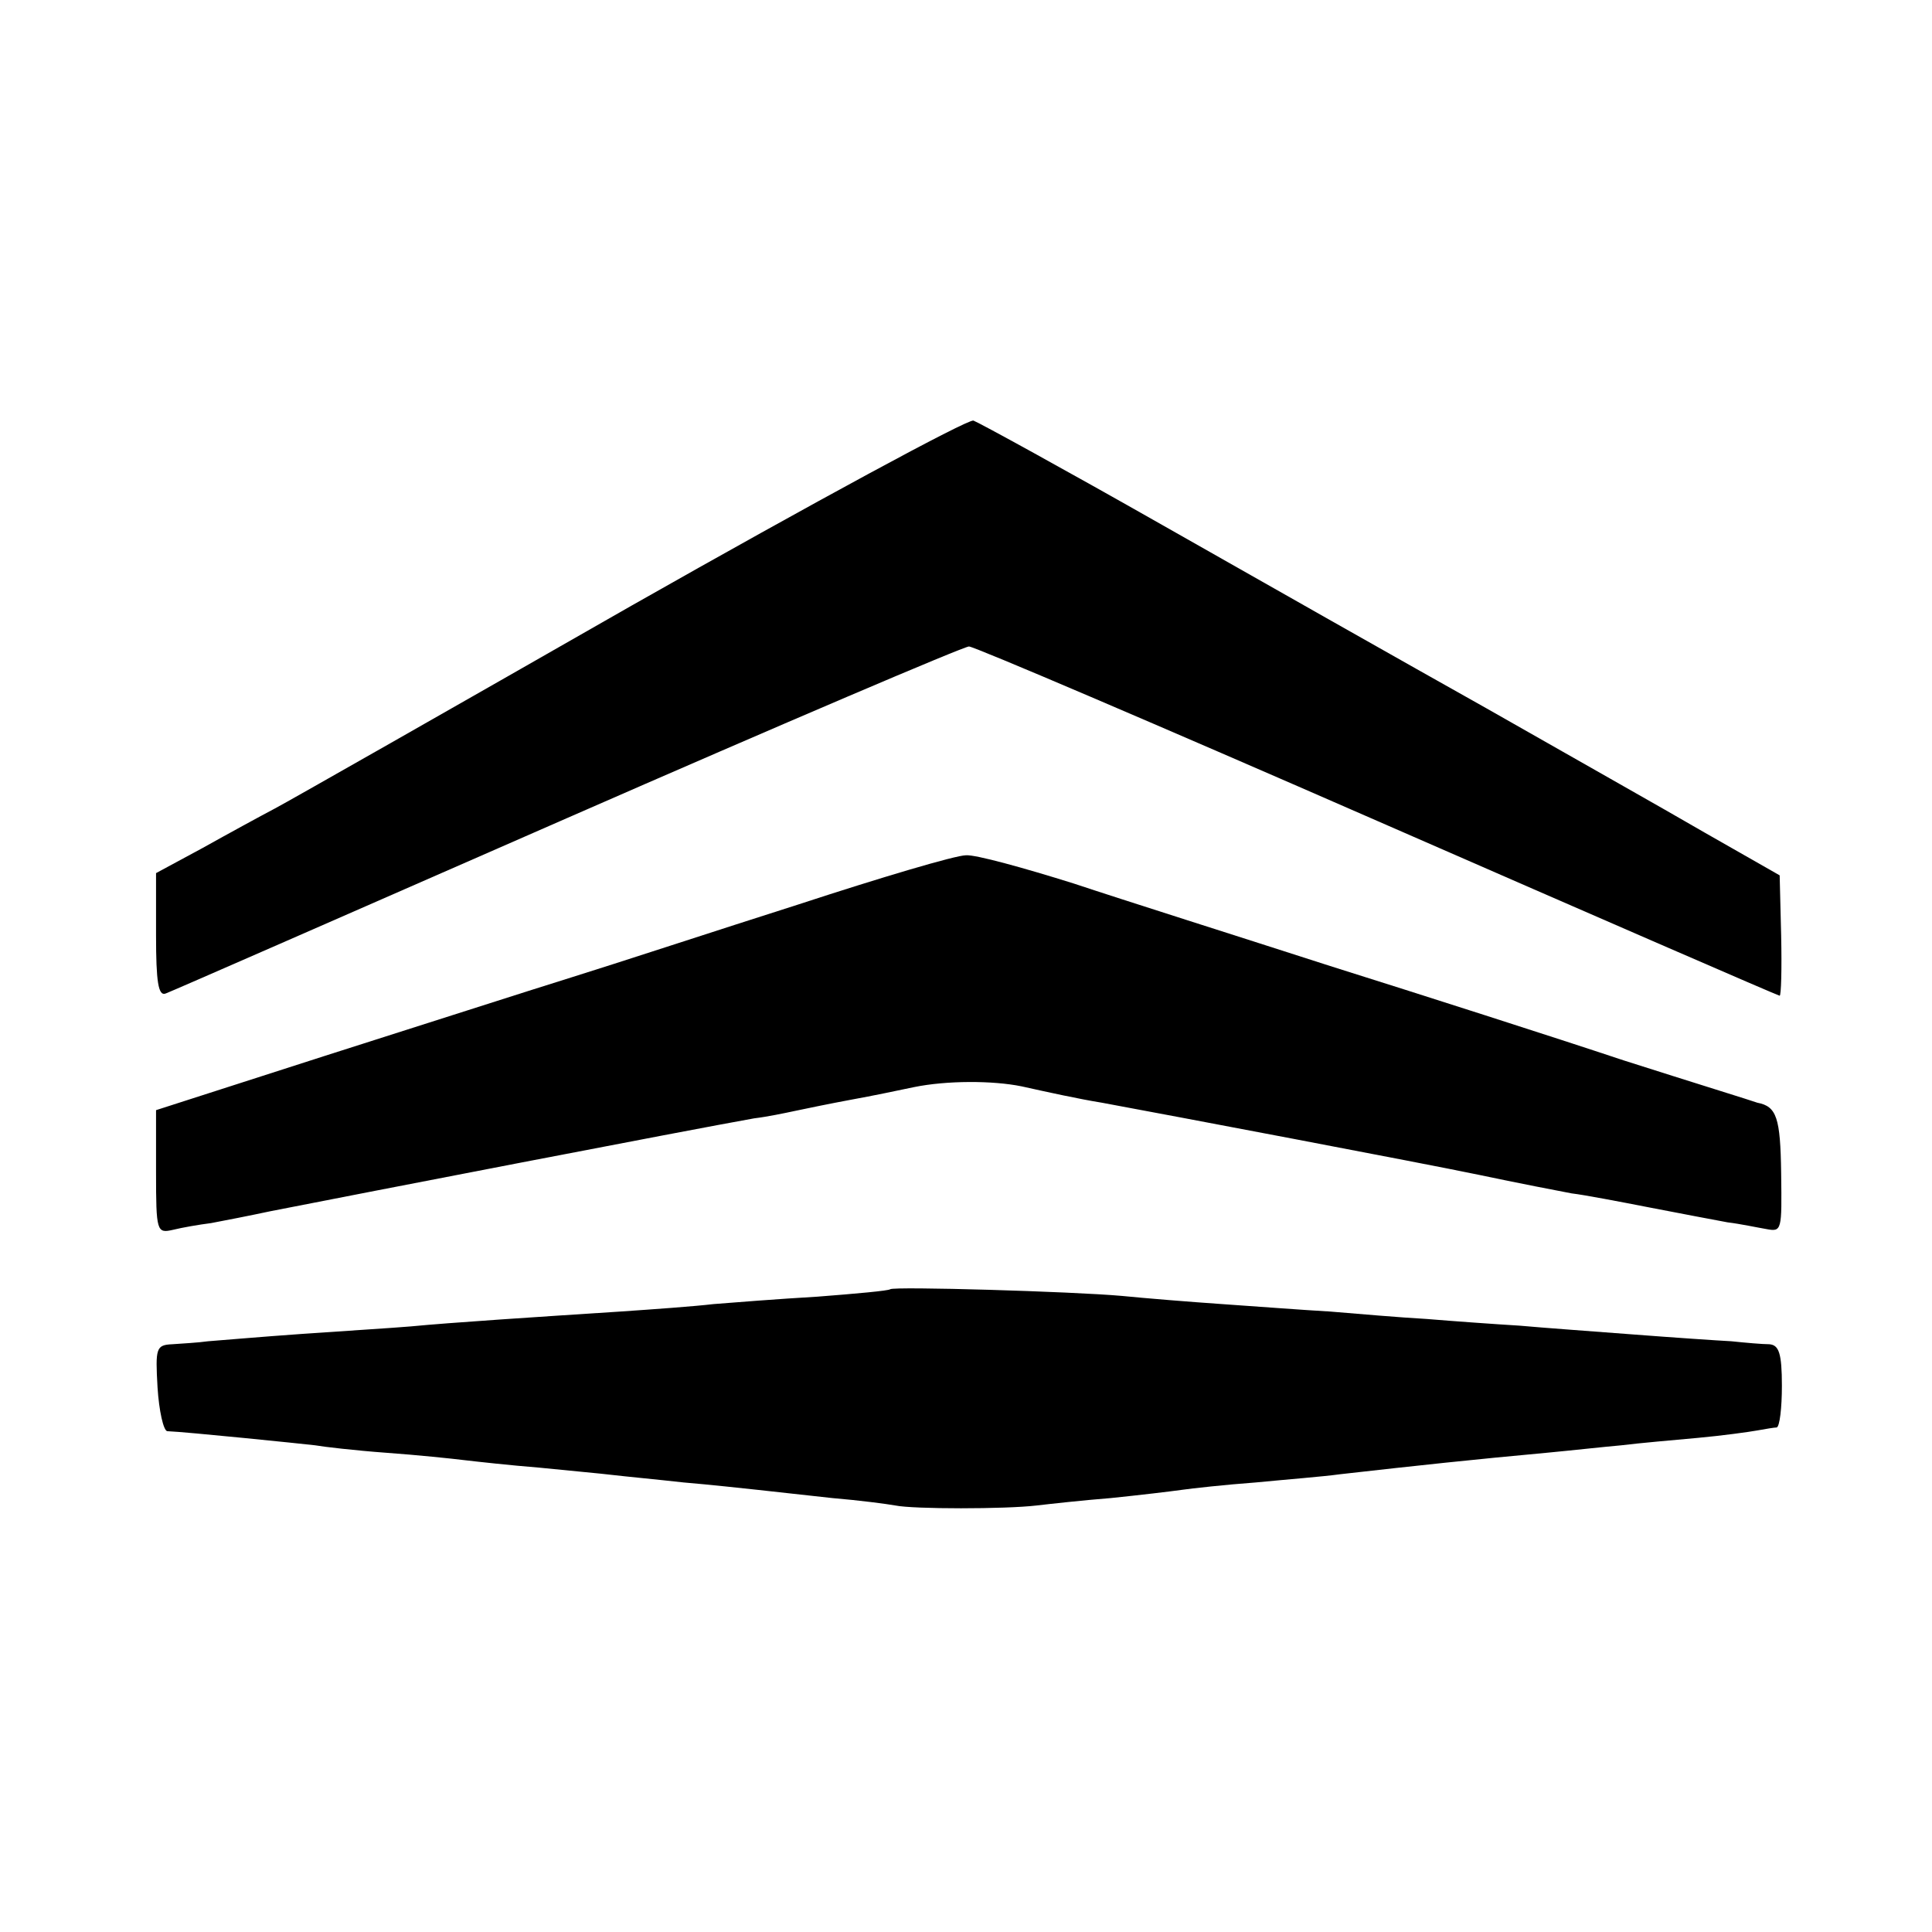
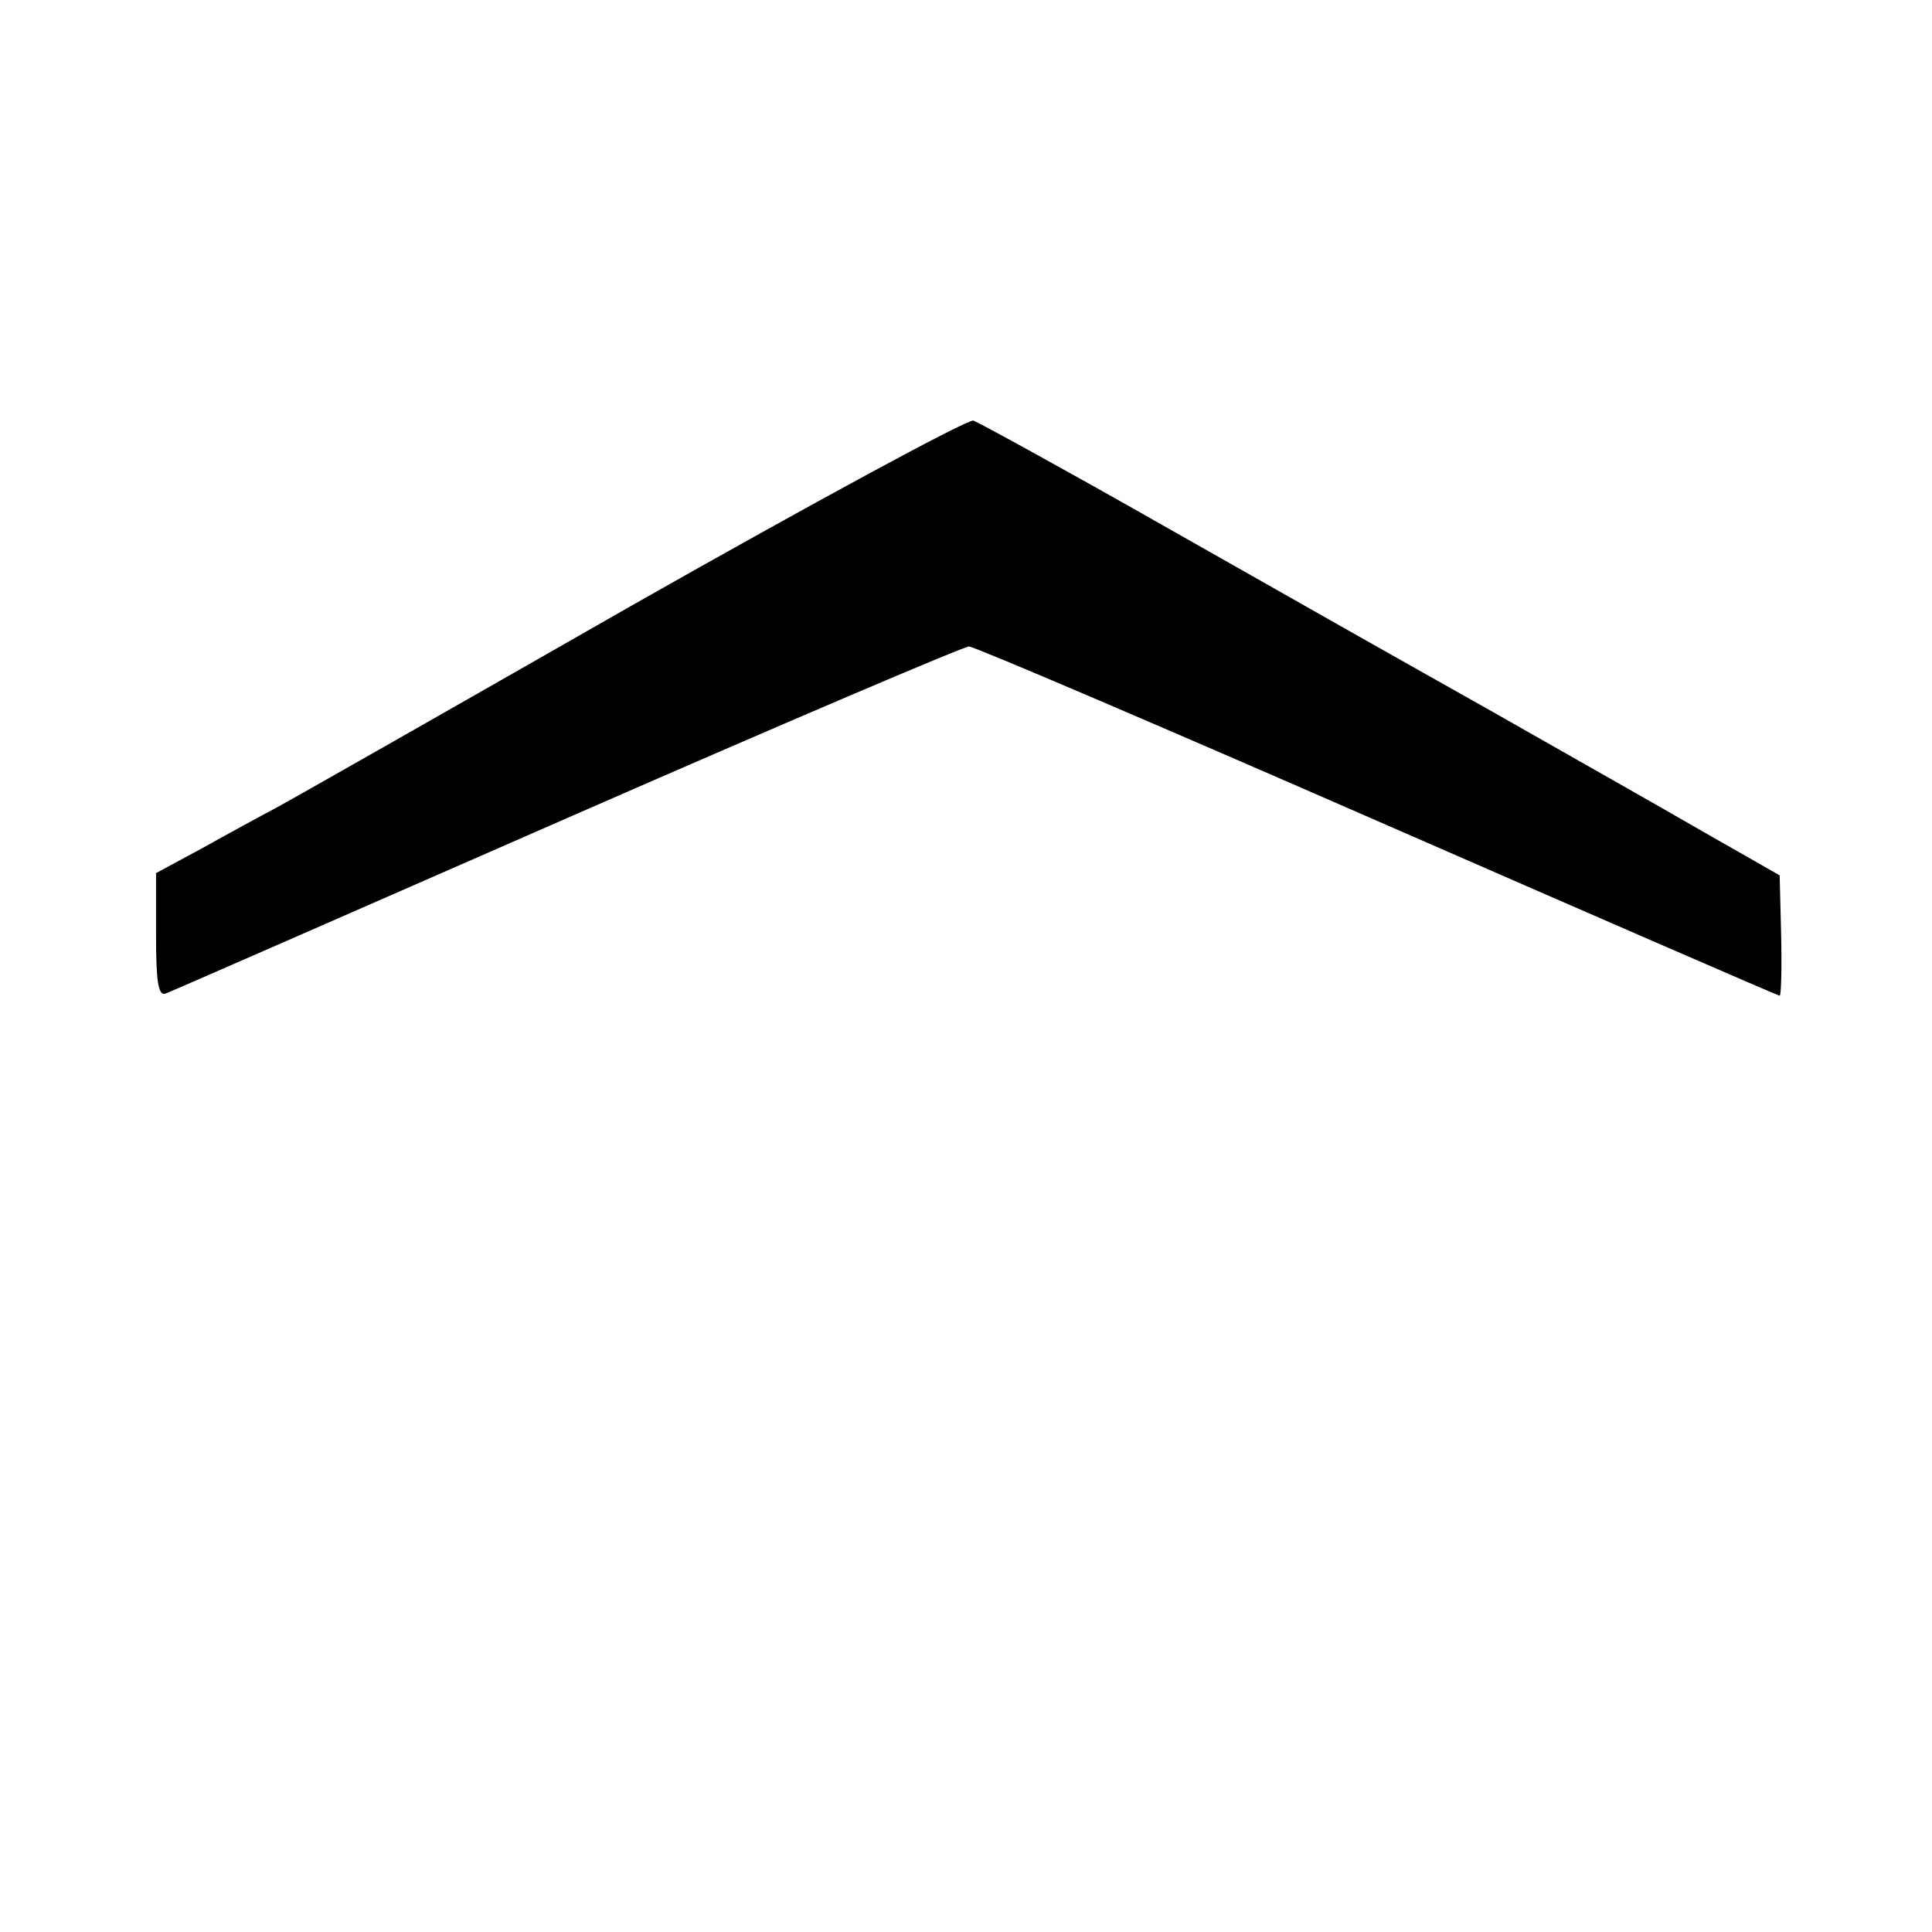
<svg xmlns="http://www.w3.org/2000/svg" version="1.0" width="260pt" height="260pt" viewBox="0 0 260 260" preserveAspectRatio="xMidYMid meet">
  <g transform="translate(0,260) scale(0.1,-0.1)" fill="#000000" stroke="none">
    <path d="M850 1785 c-245 -140 -461 -263 -480 -273 -19 -10 -63 -34 -97 -53 l-63 -34 0 -84 c0 -62 3 -82 13 -78 6 2 250 109 540 236 290 127 534 231 541 231 7 0 255 -106 550 -235 295 -129 539 -235 541 -235 2 0 3 36 2 81 l-2 81 -100 57 c-55 32 -188 107 -295 168 -107 60 -303 171 -435 246 -132 75 -247 138 -255 141 -8 2 -215 -110 -460 -249z" />
-     <path d="M1075 1383 c-110 -35 -247 -80 -305 -98 -58 -18 -207 -66 -333 -106 l-227 -73 0 -83 c0 -81 1 -83 23 -78 12 3 35 7 51 9 16 3 52 10 80 16 122 24 561 109 651 125 17 2 41 7 55 10 14 3 48 10 75 15 28 5 66 13 85 17 44 9 106 9 145 1 36 -8 77 -17 108 -22 92 -17 430 -81 507 -97 52 -11 109 -22 125 -25 17 -2 64 -11 105 -19 41 -8 89 -17 105 -20 17 -2 40 -7 52 -9 21 -4 21 -2 20 75 -1 75 -6 90 -32 95 -5 2 -86 27 -180 57 -93 31 -271 88 -395 127 -124 40 -279 89 -345 111 -67 21 -132 39 -145 38 -14 0 -115 -30 -225 -66z" />
-     <path d="M1198 865 c-2 -2 -46 -6 -98 -10 -52 -3 -115 -8 -140 -10 -25 -3 -81 -7 -125 -10 -108 -7 -231 -15 -282 -20 -23 -2 -88 -6 -145 -10 -57 -4 -114 -9 -128 -10 -14 -2 -35 -3 -48 -4 -22 -1 -23 -5 -20 -58 2 -32 8 -58 13 -59 26 -1 182 -17 199 -19 11 -2 54 -7 95 -10 42 -3 90 -8 106 -10 17 -2 62 -7 100 -10 39 -4 84 -8 100 -10 17 -2 59 -6 95 -10 36 -3 81 -8 100 -10 19 -2 64 -7 100 -11 36 -3 74 -8 85 -10 24 -5 148 -5 190 0 17 2 62 7 100 10 39 4 81 9 95 11 14 2 59 7 100 10 41 4 92 8 113 11 106 12 181 20 279 29 32 3 77 8 100 10 24 3 70 7 103 10 33 3 69 8 80 10 11 2 23 4 26 4 4 1 7 26 7 56 0 44 -4 55 -17 56 -9 0 -32 2 -51 4 -19 1 -78 5 -130 9 -52 4 -122 9 -155 12 -33 2 -89 6 -125 9 -36 2 -94 7 -130 10 -36 2 -101 7 -145 10 -44 3 -105 8 -135 11 -67 6 -307 13 -312 9z" />
  </g>
</svg>